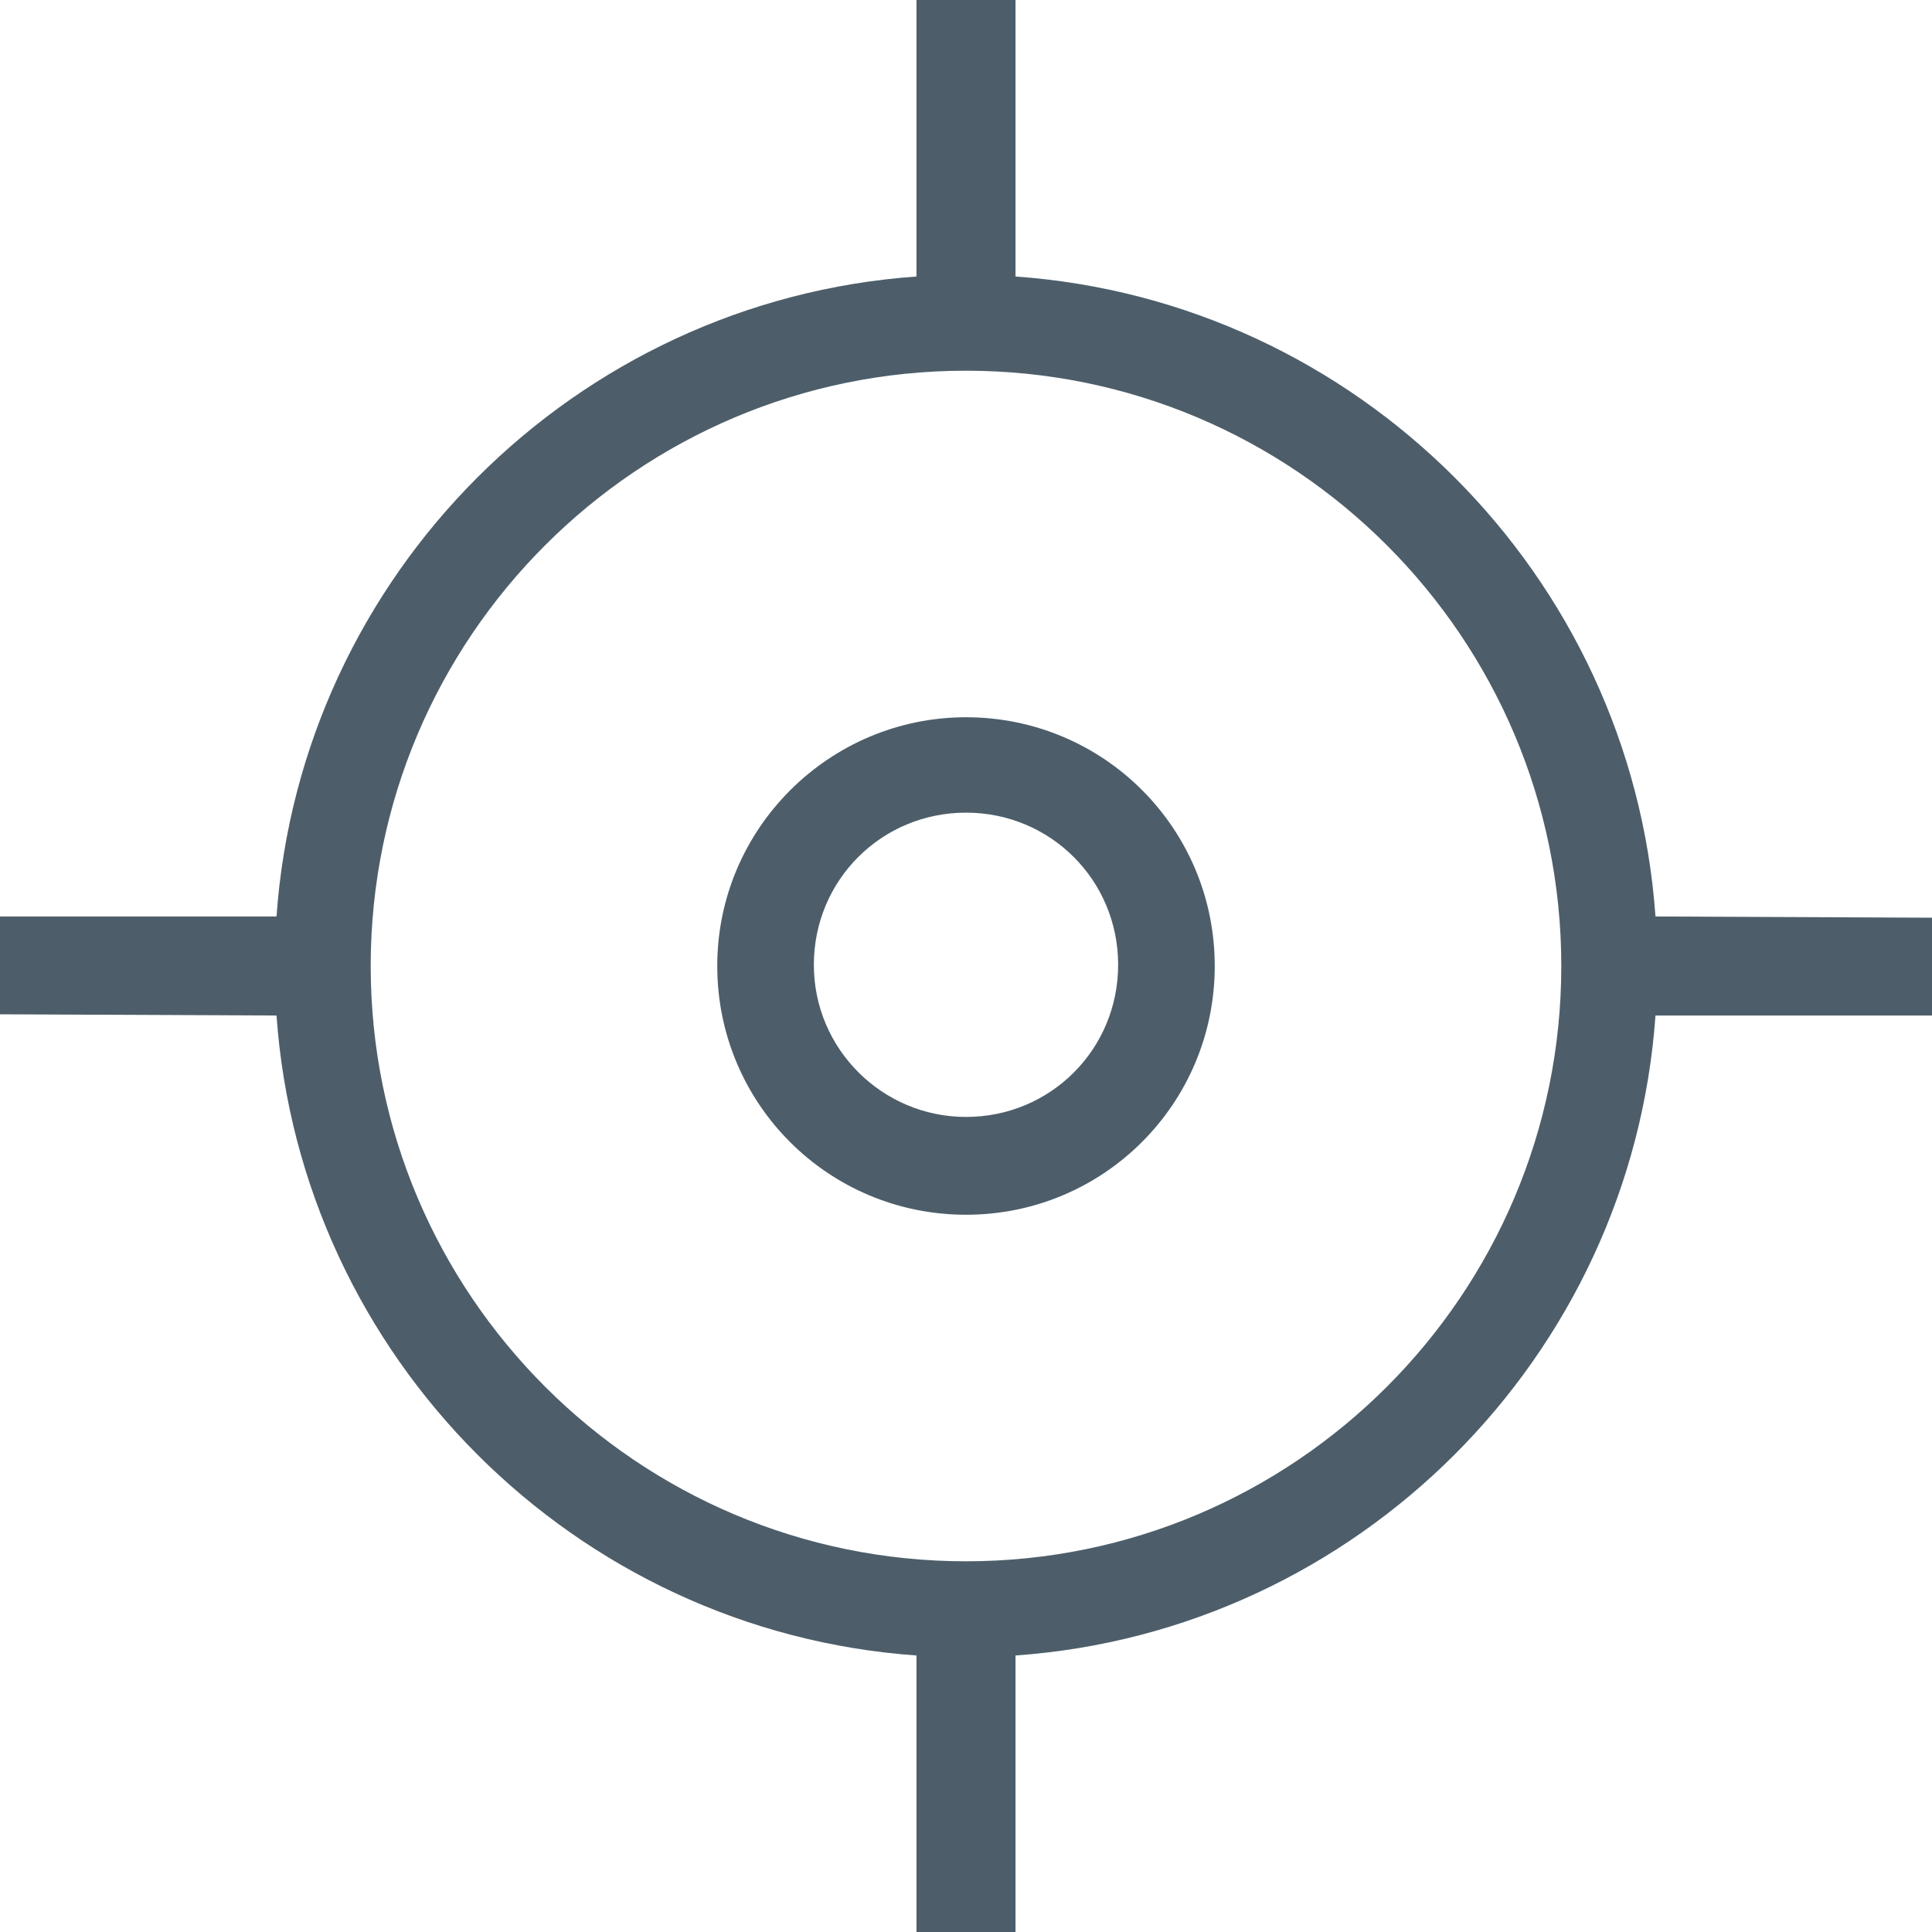
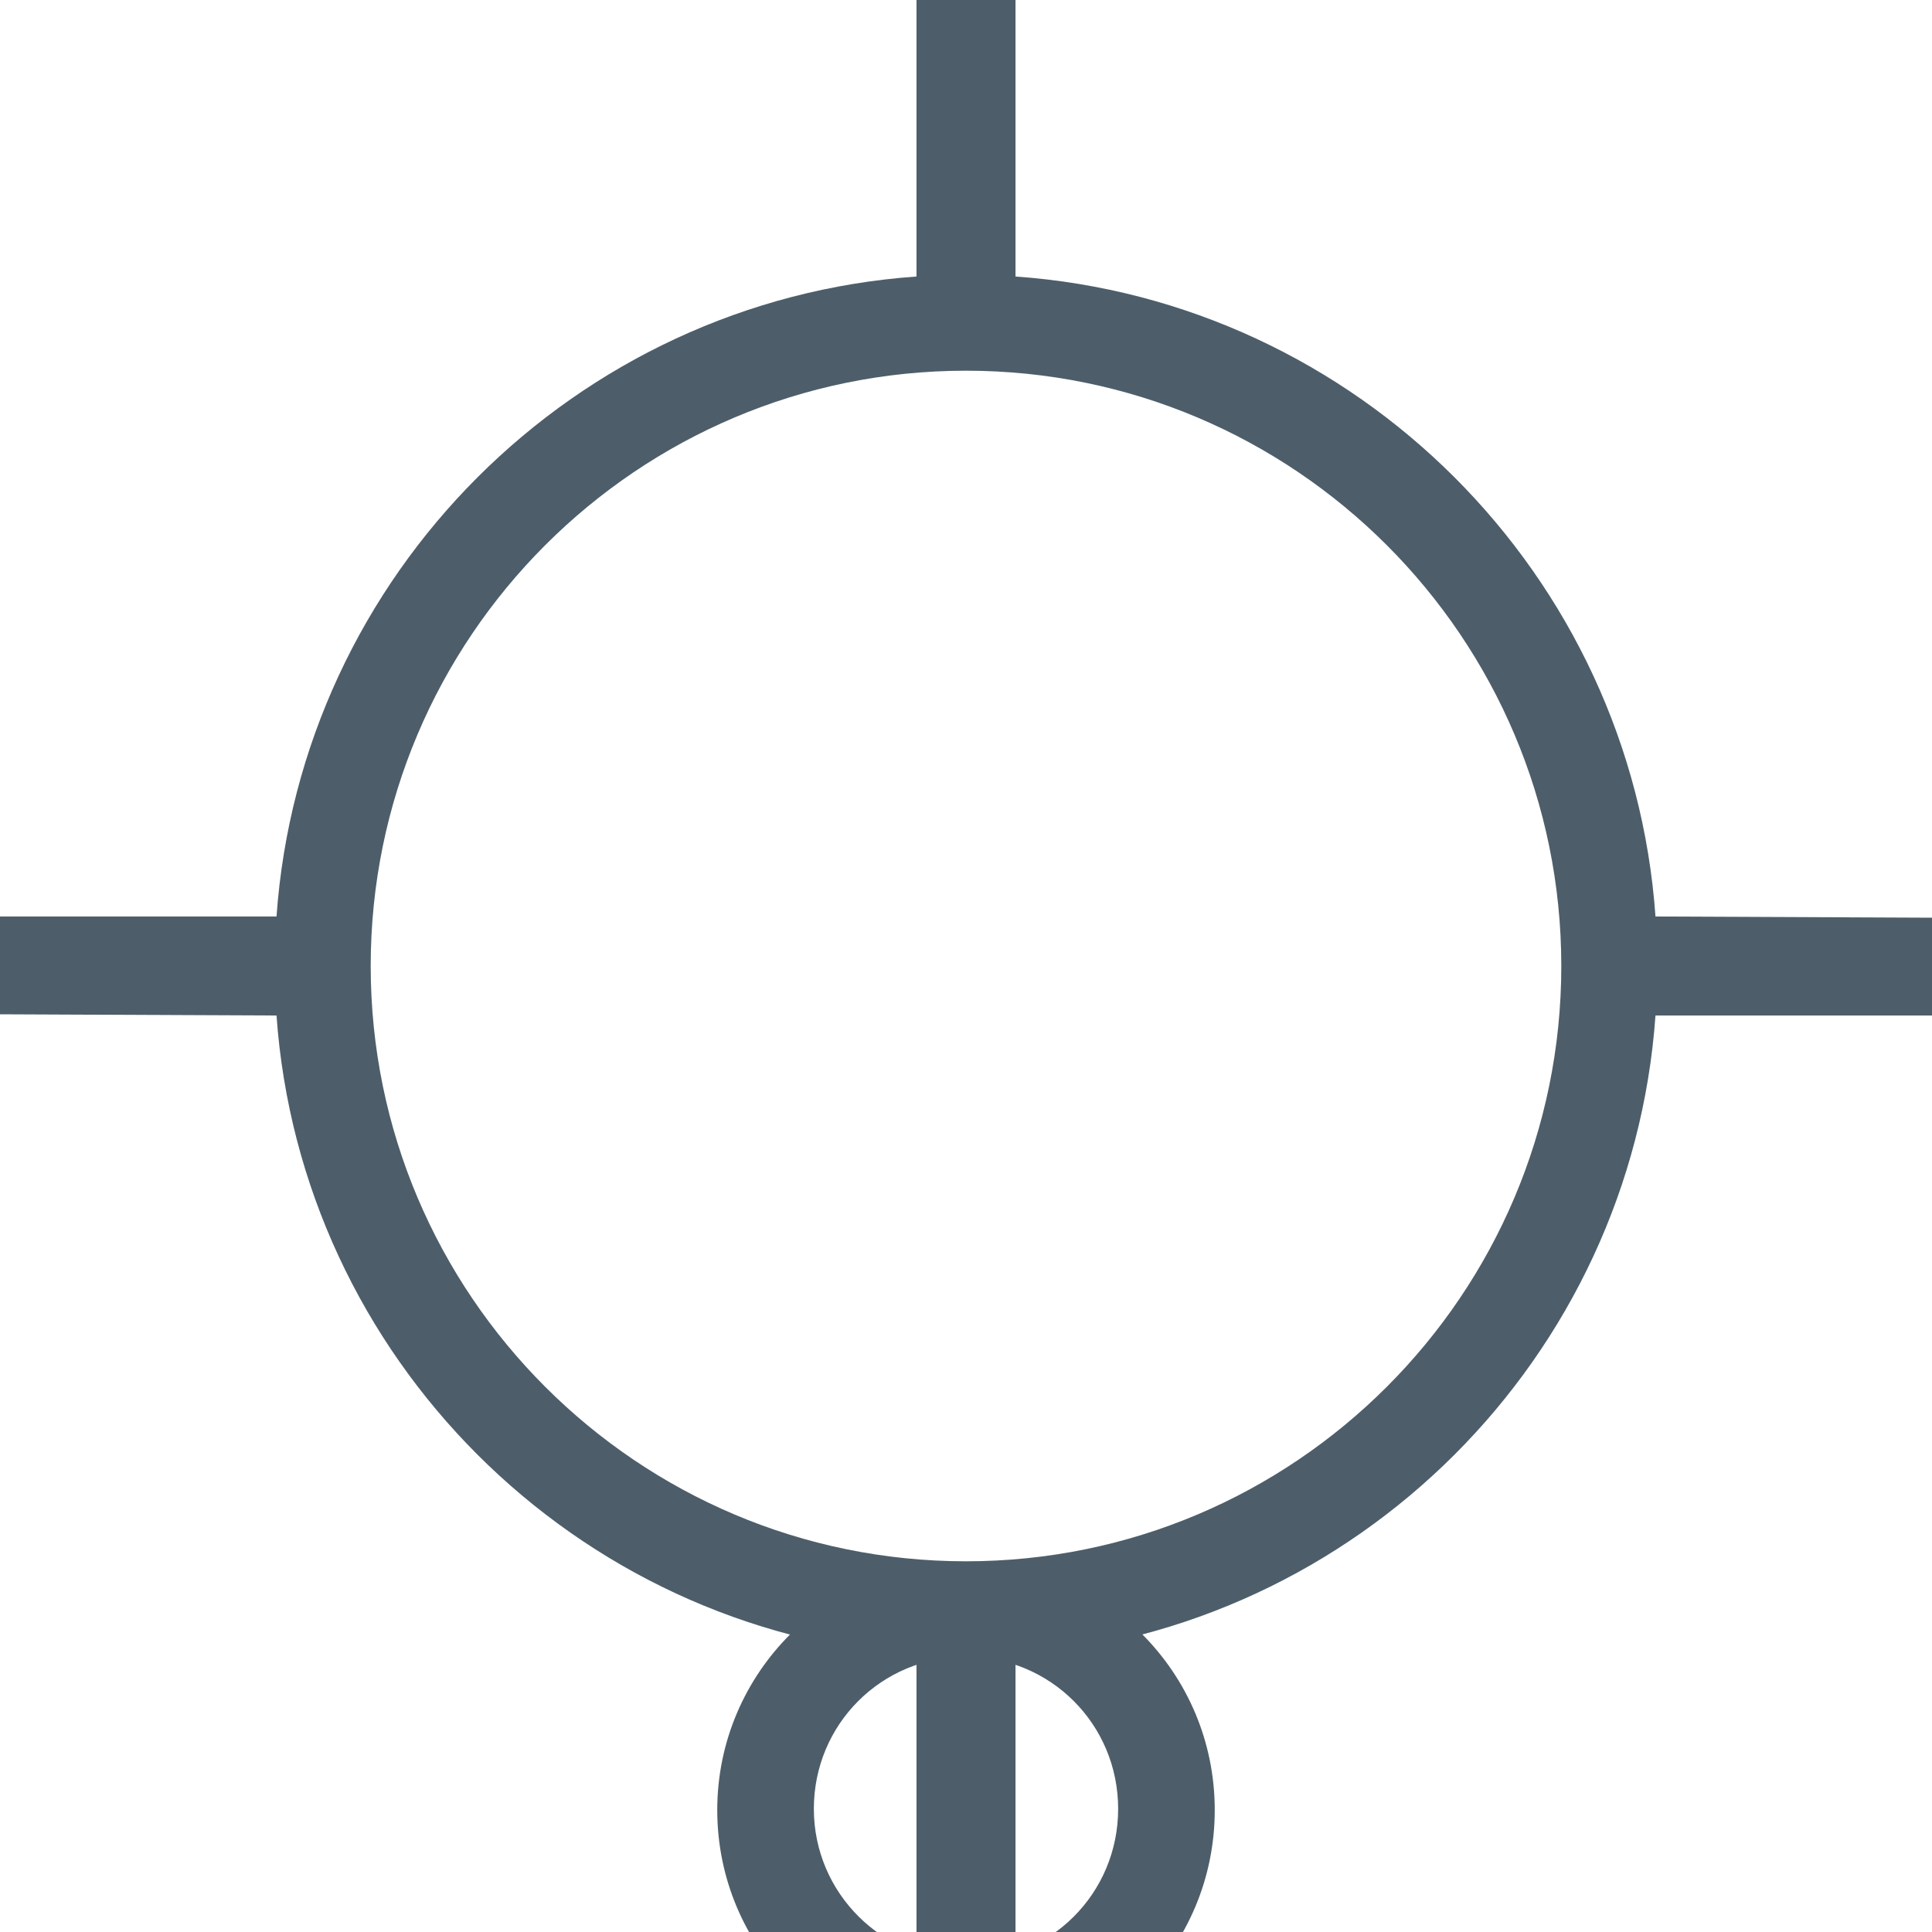
<svg xmlns="http://www.w3.org/2000/svg" id="uuid-75c34d5e-49d0-4dce-b336-3bc5f3756c90" viewBox="0 0 16 16" style="width: 16px; height: 16px;">
  <defs>
    <style>
			.uuid-8ade8262-9de2-415d-9229-a807e6afce1a {
				fill: #4d5e6a;
			}
		</style>
  </defs>
  <g id="uuid-86ce2b8e-10b1-40bd-9971-bff1be368b11">
-     <path class="uuid-8ade8262-9de2-415d-9229-a807e6afce1a" d="M16,7.6h0s-2.29-.01-2.29-.01c-.2-2.83-2.47-5.1-5.3-5.3V0h-.01s-.8,0-.8,0h0s-.01,0-.01,0V2.29c-2.83,.2-5.1,2.47-5.3,5.3H0s0,.01,0,.01v.8H0s2.29,.01,2.29,.01c.2,2.83,2.47,5.1,5.3,5.3v2.29h.01s.8,0,.8,0h0s.01,0,.01,0v-2.29c2.83-.2,5.1-2.47,5.3-5.3h2.29s0-.01,0-.01v-.8Zm-8,5.33c-2.72,0-4.93-2.21-4.93-4.93S5.28,3.07,8,3.07s4.93,2.21,4.93,4.93-2.21,4.93-4.93,4.93Zm0-6.99c-1.13,0-2.06,.92-2.06,2.06s.92,2.06,2.06,2.06,2.06-.92,2.06-2.06-.92-2.06-2.06-2.06Zm0,3.31c-.69,0-1.26-.56-1.26-1.26s.56-1.26,1.26-1.26,1.26,.56,1.26,1.26-.56,1.26-1.26,1.26Z" />
+     <path class="uuid-8ade8262-9de2-415d-9229-a807e6afce1a" d="M16,7.6h0s-2.29-.01-2.29-.01c-.2-2.83-2.47-5.1-5.3-5.3V0h-.01s-.8,0-.8,0h0s-.01,0-.01,0V2.29c-2.83,.2-5.1,2.47-5.3,5.3H0s0,.01,0,.01v.8H0s2.29,.01,2.29,.01c.2,2.83,2.47,5.1,5.3,5.3v2.29h.01s.8,0,.8,0h0s.01,0,.01,0v-2.29c2.83-.2,5.1-2.47,5.3-5.3h2.29s0-.01,0-.01v-.8Zm-8,5.33c-2.72,0-4.93-2.21-4.93-4.93S5.28,3.07,8,3.07s4.93,2.21,4.93,4.93-2.21,4.93-4.93,4.93Zc-1.13,0-2.06,.92-2.06,2.06s.92,2.06,2.06,2.06,2.06-.92,2.06-2.06-.92-2.06-2.06-2.06Zm0,3.31c-.69,0-1.26-.56-1.26-1.26s.56-1.26,1.26-1.26,1.26,.56,1.26,1.26-.56,1.26-1.26,1.26Z" />
  </g>
</svg>